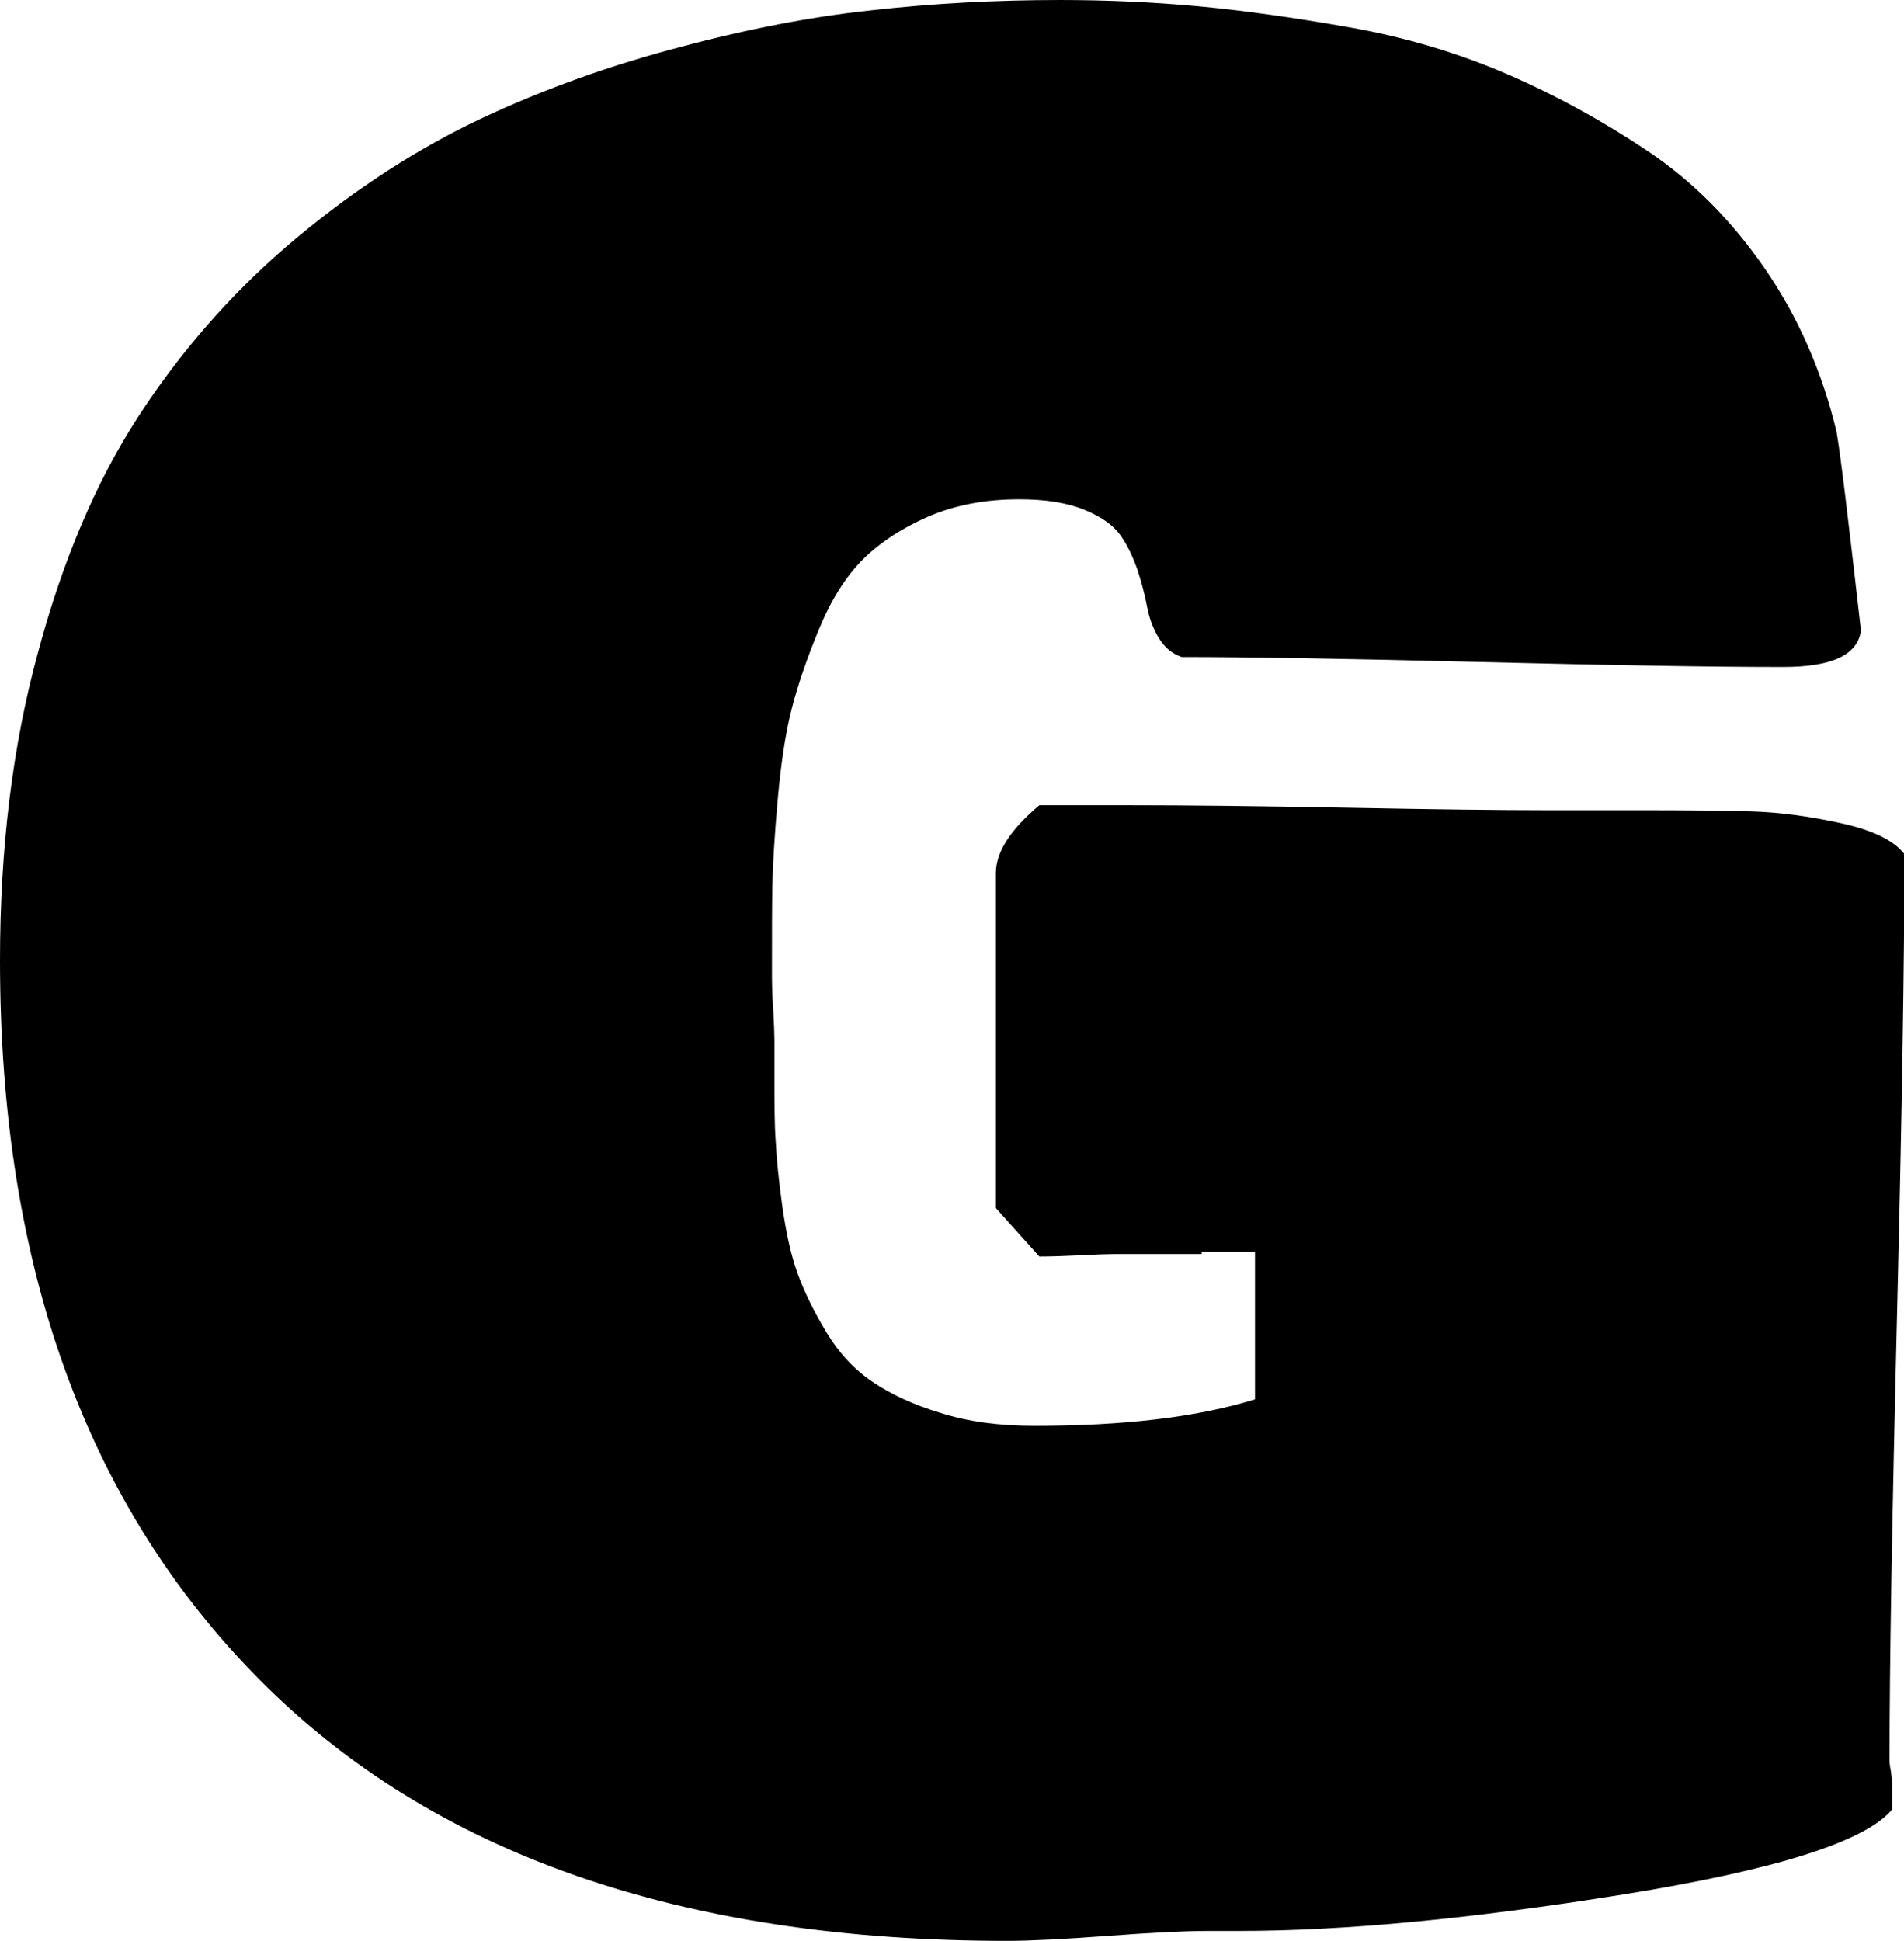
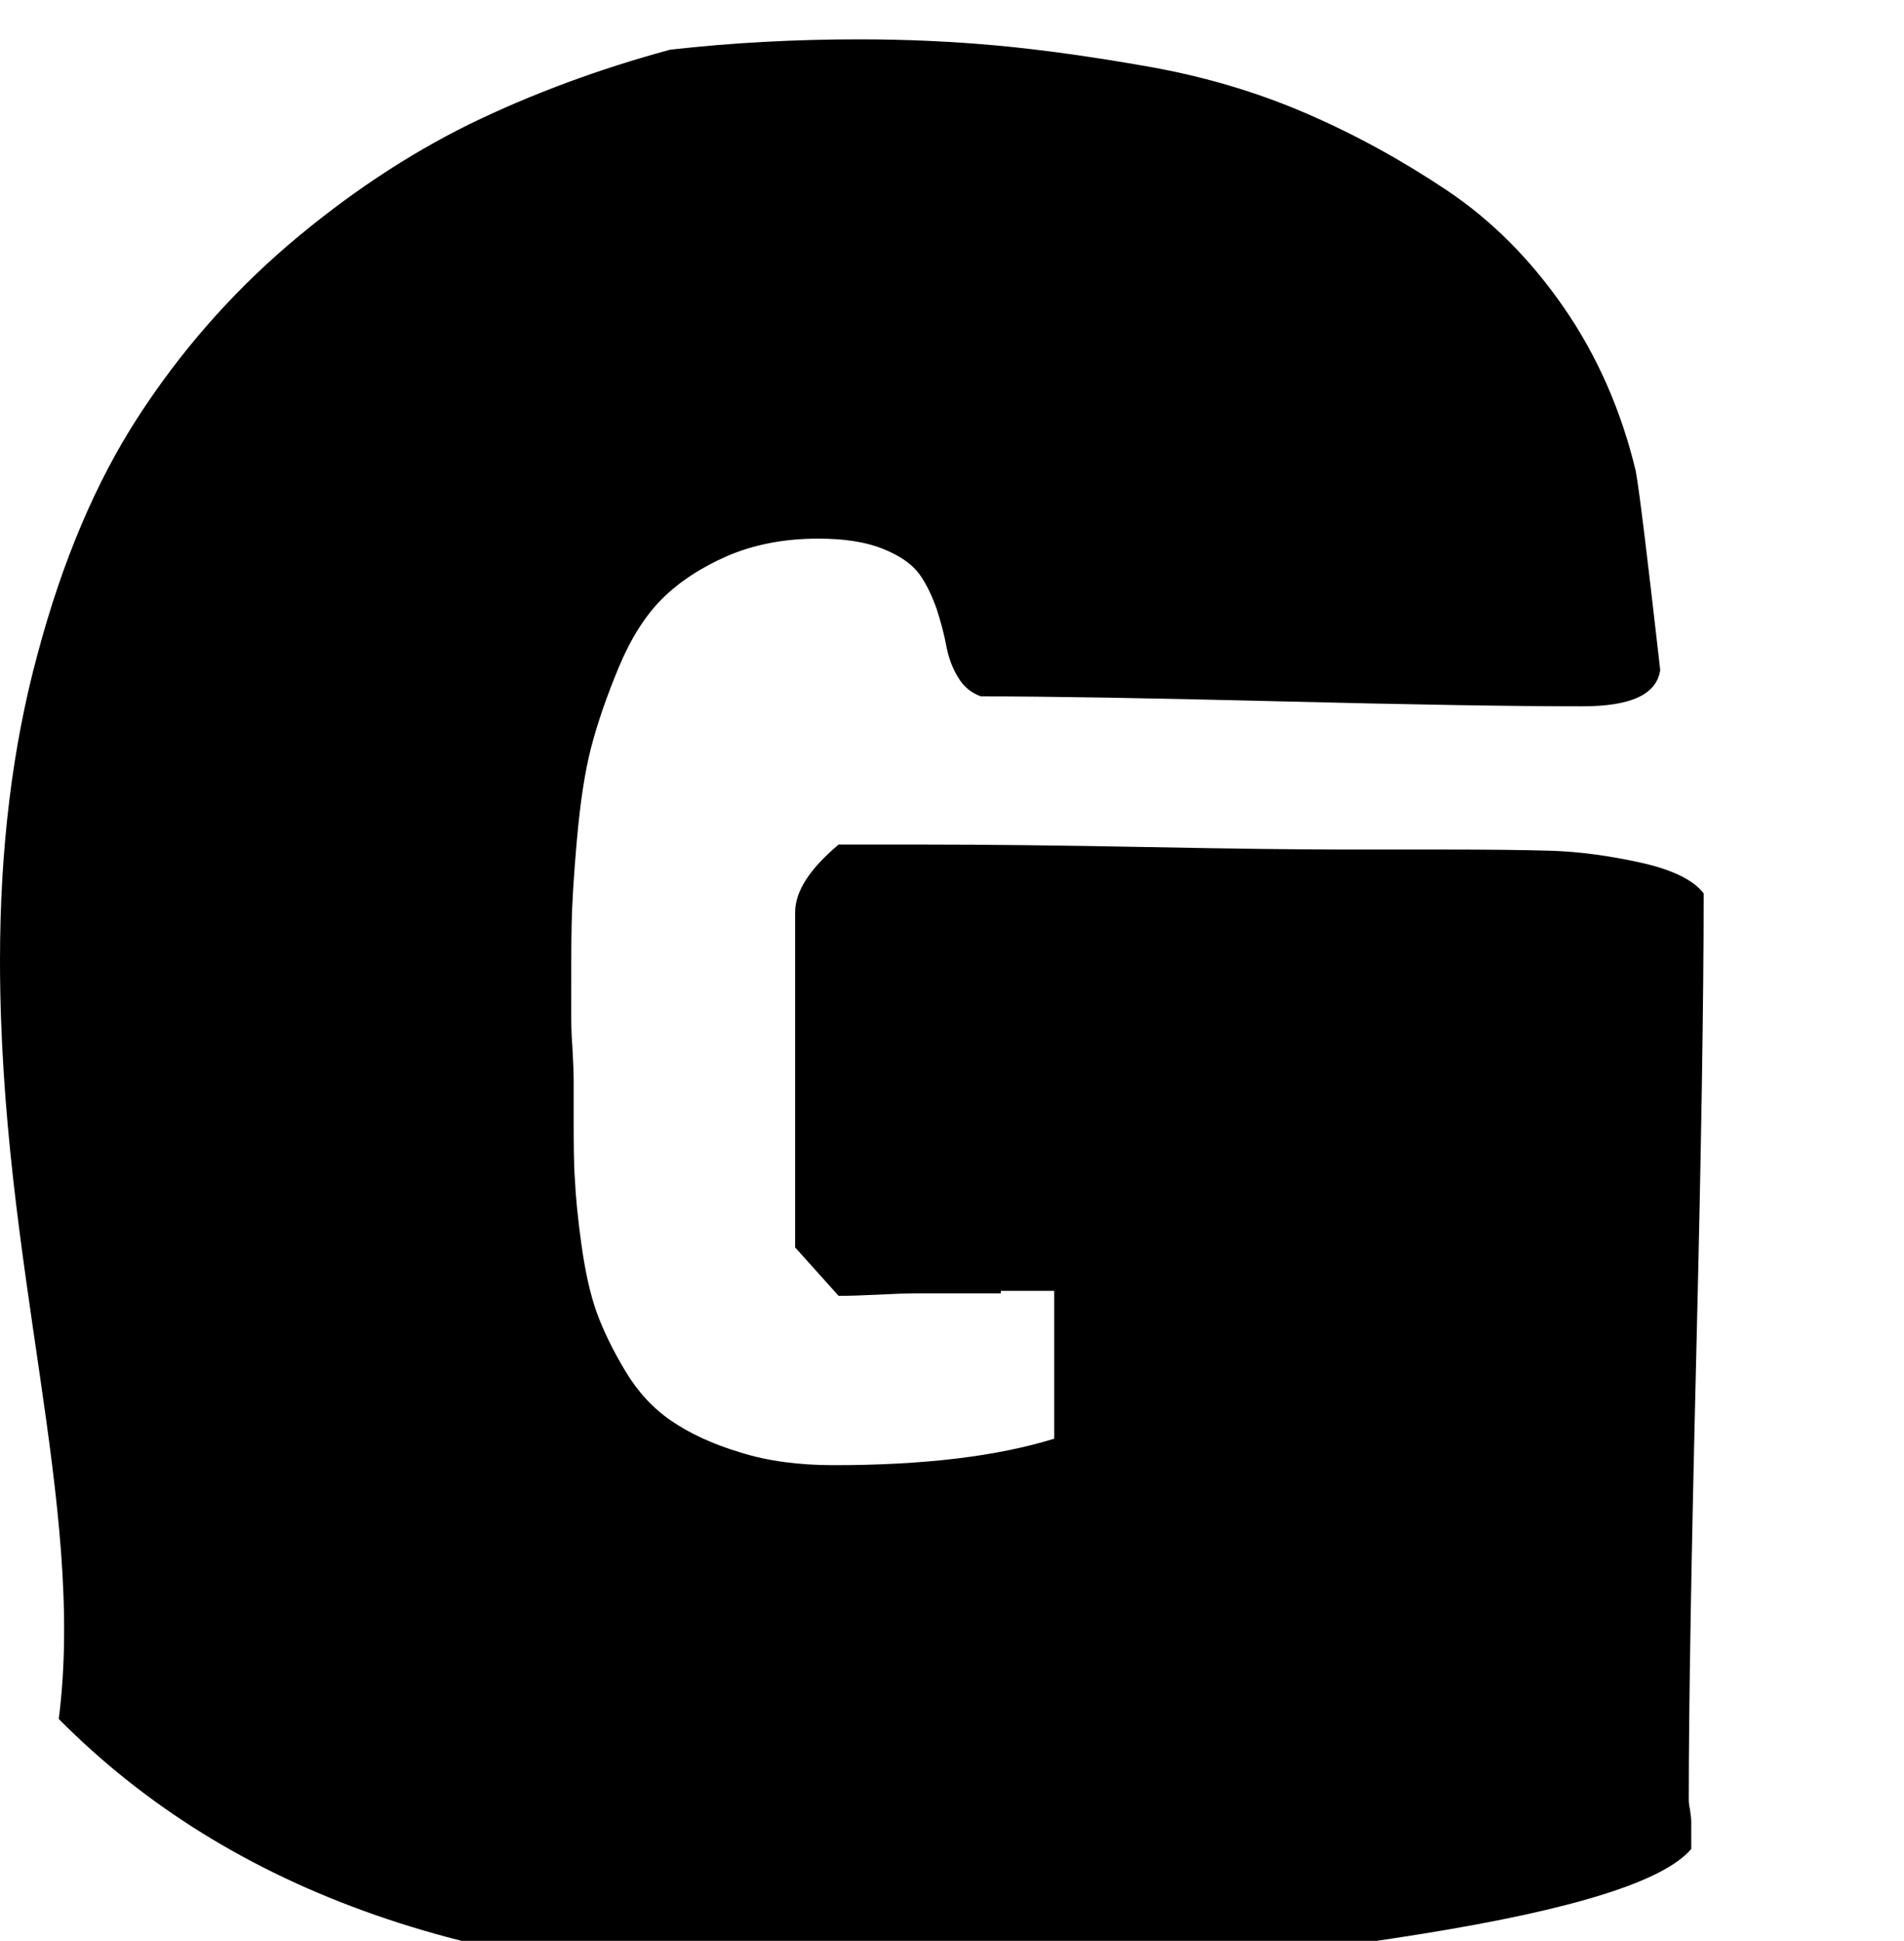
<svg xmlns="http://www.w3.org/2000/svg" id="_イヤー_2" viewBox="0 0 46 46.88">
  <g id="_イヤー_1-2">
-     <path d="M0,23.2c0-2.7,.3-5.17,.91-7.41,.6-2.25,1.41-4.15,2.42-5.71,1.01-1.56,2.22-2.95,3.63-4.16,1.42-1.21,2.88-2.18,4.38-2.92,1.5-.73,3.12-1.33,4.85-1.8s3.34-.79,4.85-.95c1.5-.17,3.03-.25,4.57-.25,1.13,0,2.24,.05,3.33,.15,1.08,.1,2.3,.27,3.66,.51,1.36,.24,2.63,.62,3.81,1.13,1.18,.51,2.31,1.13,3.4,1.86s2.03,1.68,2.83,2.84c.8,1.16,1.38,2.48,1.73,3.94,.1,.57,.29,2.17,.59,4.8-.08,.59-.7,.88-1.88,.88-1.68,0-4.12-.04-7.32-.12-3.2-.08-5.61-.12-7.21-.12-.23-.08-.42-.23-.56-.47-.14-.23-.23-.49-.28-.76-.05-.27-.13-.57-.23-.88-.11-.31-.24-.59-.41-.83-.17-.24-.46-.45-.88-.62-.42-.17-.94-.25-1.57-.25-.82,0-1.55,.14-2.2,.42-.64,.28-1.17,.63-1.58,1.04s-.76,.97-1.05,1.67-.51,1.34-.66,1.92c-.15,.58-.26,1.31-.34,2.2-.08,.89-.12,1.59-.13,2.09-.01,.51-.01,1.18-.01,2.02,0,.25,0,.57,.03,.94,.02,.37,.03,.63,.03,.76v.88c0,.63,0,1.14,.03,1.55,.02,.41,.07,.94,.16,1.58s.21,1.19,.37,1.63c.16,.44,.39,.91,.69,1.41,.3,.5,.67,.9,1.11,1.2,.44,.3,.99,.56,1.66,.76,.66,.21,1.42,.31,2.26,.31,2.17,0,3.94-.21,5.33-.64v-3.57h-1.29v.06h-2.11c-.16,0-.44,.01-.83,.03-.4,.02-.73,.03-.98,.03l-1.05-1.17v-8.09c0-.51,.35-1.05,1.05-1.64h2.11c1.46,0,3.24,.02,5.33,.06,2.09,.04,3.69,.06,4.8,.06h2.34c1.13,0,2.02,.01,2.65,.03,.63,.02,1.34,.11,2.12,.28,.78,.17,1.3,.42,1.55,.75,0,2.56-.06,6.29-.18,11.19-.12,4.9-.18,8.46-.18,10.66,0,.06,0,.15,.03,.28,.02,.13,.03,.23,.03,.31v.64c-.66,.78-2.83,1.46-6.5,2.05-3.67,.59-6.76,.88-9.26,.88h-.76c-.55,0-1.36,.04-2.43,.12-1.07,.08-1.89,.12-2.43,.12-7.87,0-13.89-2.1-18.06-6.31C2.08,36.35,0,30.57,0,23.2Z" />
+     <path d="M0,23.2c0-2.7,.3-5.17,.91-7.41,.6-2.25,1.41-4.15,2.42-5.71,1.01-1.56,2.22-2.95,3.63-4.16,1.42-1.21,2.88-2.18,4.38-2.92,1.5-.73,3.12-1.33,4.85-1.8c1.5-.17,3.03-.25,4.57-.25,1.13,0,2.24,.05,3.33,.15,1.08,.1,2.3,.27,3.66,.51,1.36,.24,2.63,.62,3.81,1.13,1.18,.51,2.31,1.13,3.4,1.86s2.03,1.68,2.83,2.84c.8,1.16,1.38,2.48,1.73,3.94,.1,.57,.29,2.17,.59,4.8-.08,.59-.7,.88-1.88,.88-1.68,0-4.12-.04-7.32-.12-3.2-.08-5.61-.12-7.21-.12-.23-.08-.42-.23-.56-.47-.14-.23-.23-.49-.28-.76-.05-.27-.13-.57-.23-.88-.11-.31-.24-.59-.41-.83-.17-.24-.46-.45-.88-.62-.42-.17-.94-.25-1.57-.25-.82,0-1.55,.14-2.2,.42-.64,.28-1.17,.63-1.58,1.04s-.76,.97-1.05,1.67-.51,1.34-.66,1.92c-.15,.58-.26,1.31-.34,2.2-.08,.89-.12,1.59-.13,2.09-.01,.51-.01,1.18-.01,2.02,0,.25,0,.57,.03,.94,.02,.37,.03,.63,.03,.76v.88c0,.63,0,1.14,.03,1.55,.02,.41,.07,.94,.16,1.58s.21,1.19,.37,1.63c.16,.44,.39,.91,.69,1.41,.3,.5,.67,.9,1.11,1.2,.44,.3,.99,.56,1.66,.76,.66,.21,1.42,.31,2.26,.31,2.17,0,3.94-.21,5.33-.64v-3.57h-1.29v.06h-2.11c-.16,0-.44,.01-.83,.03-.4,.02-.73,.03-.98,.03l-1.05-1.17v-8.09c0-.51,.35-1.05,1.05-1.64h2.11c1.46,0,3.24,.02,5.33,.06,2.09,.04,3.69,.06,4.8,.06h2.34c1.13,0,2.02,.01,2.65,.03,.63,.02,1.34,.11,2.12,.28,.78,.17,1.3,.42,1.55,.75,0,2.56-.06,6.29-.18,11.19-.12,4.9-.18,8.46-.18,10.66,0,.06,0,.15,.03,.28,.02,.13,.03,.23,.03,.31v.64c-.66,.78-2.83,1.46-6.5,2.05-3.67,.59-6.76,.88-9.26,.88h-.76c-.55,0-1.36,.04-2.43,.12-1.07,.08-1.89,.12-2.43,.12-7.87,0-13.89-2.1-18.06-6.31C2.08,36.35,0,30.57,0,23.2Z" />
  </g>
</svg>